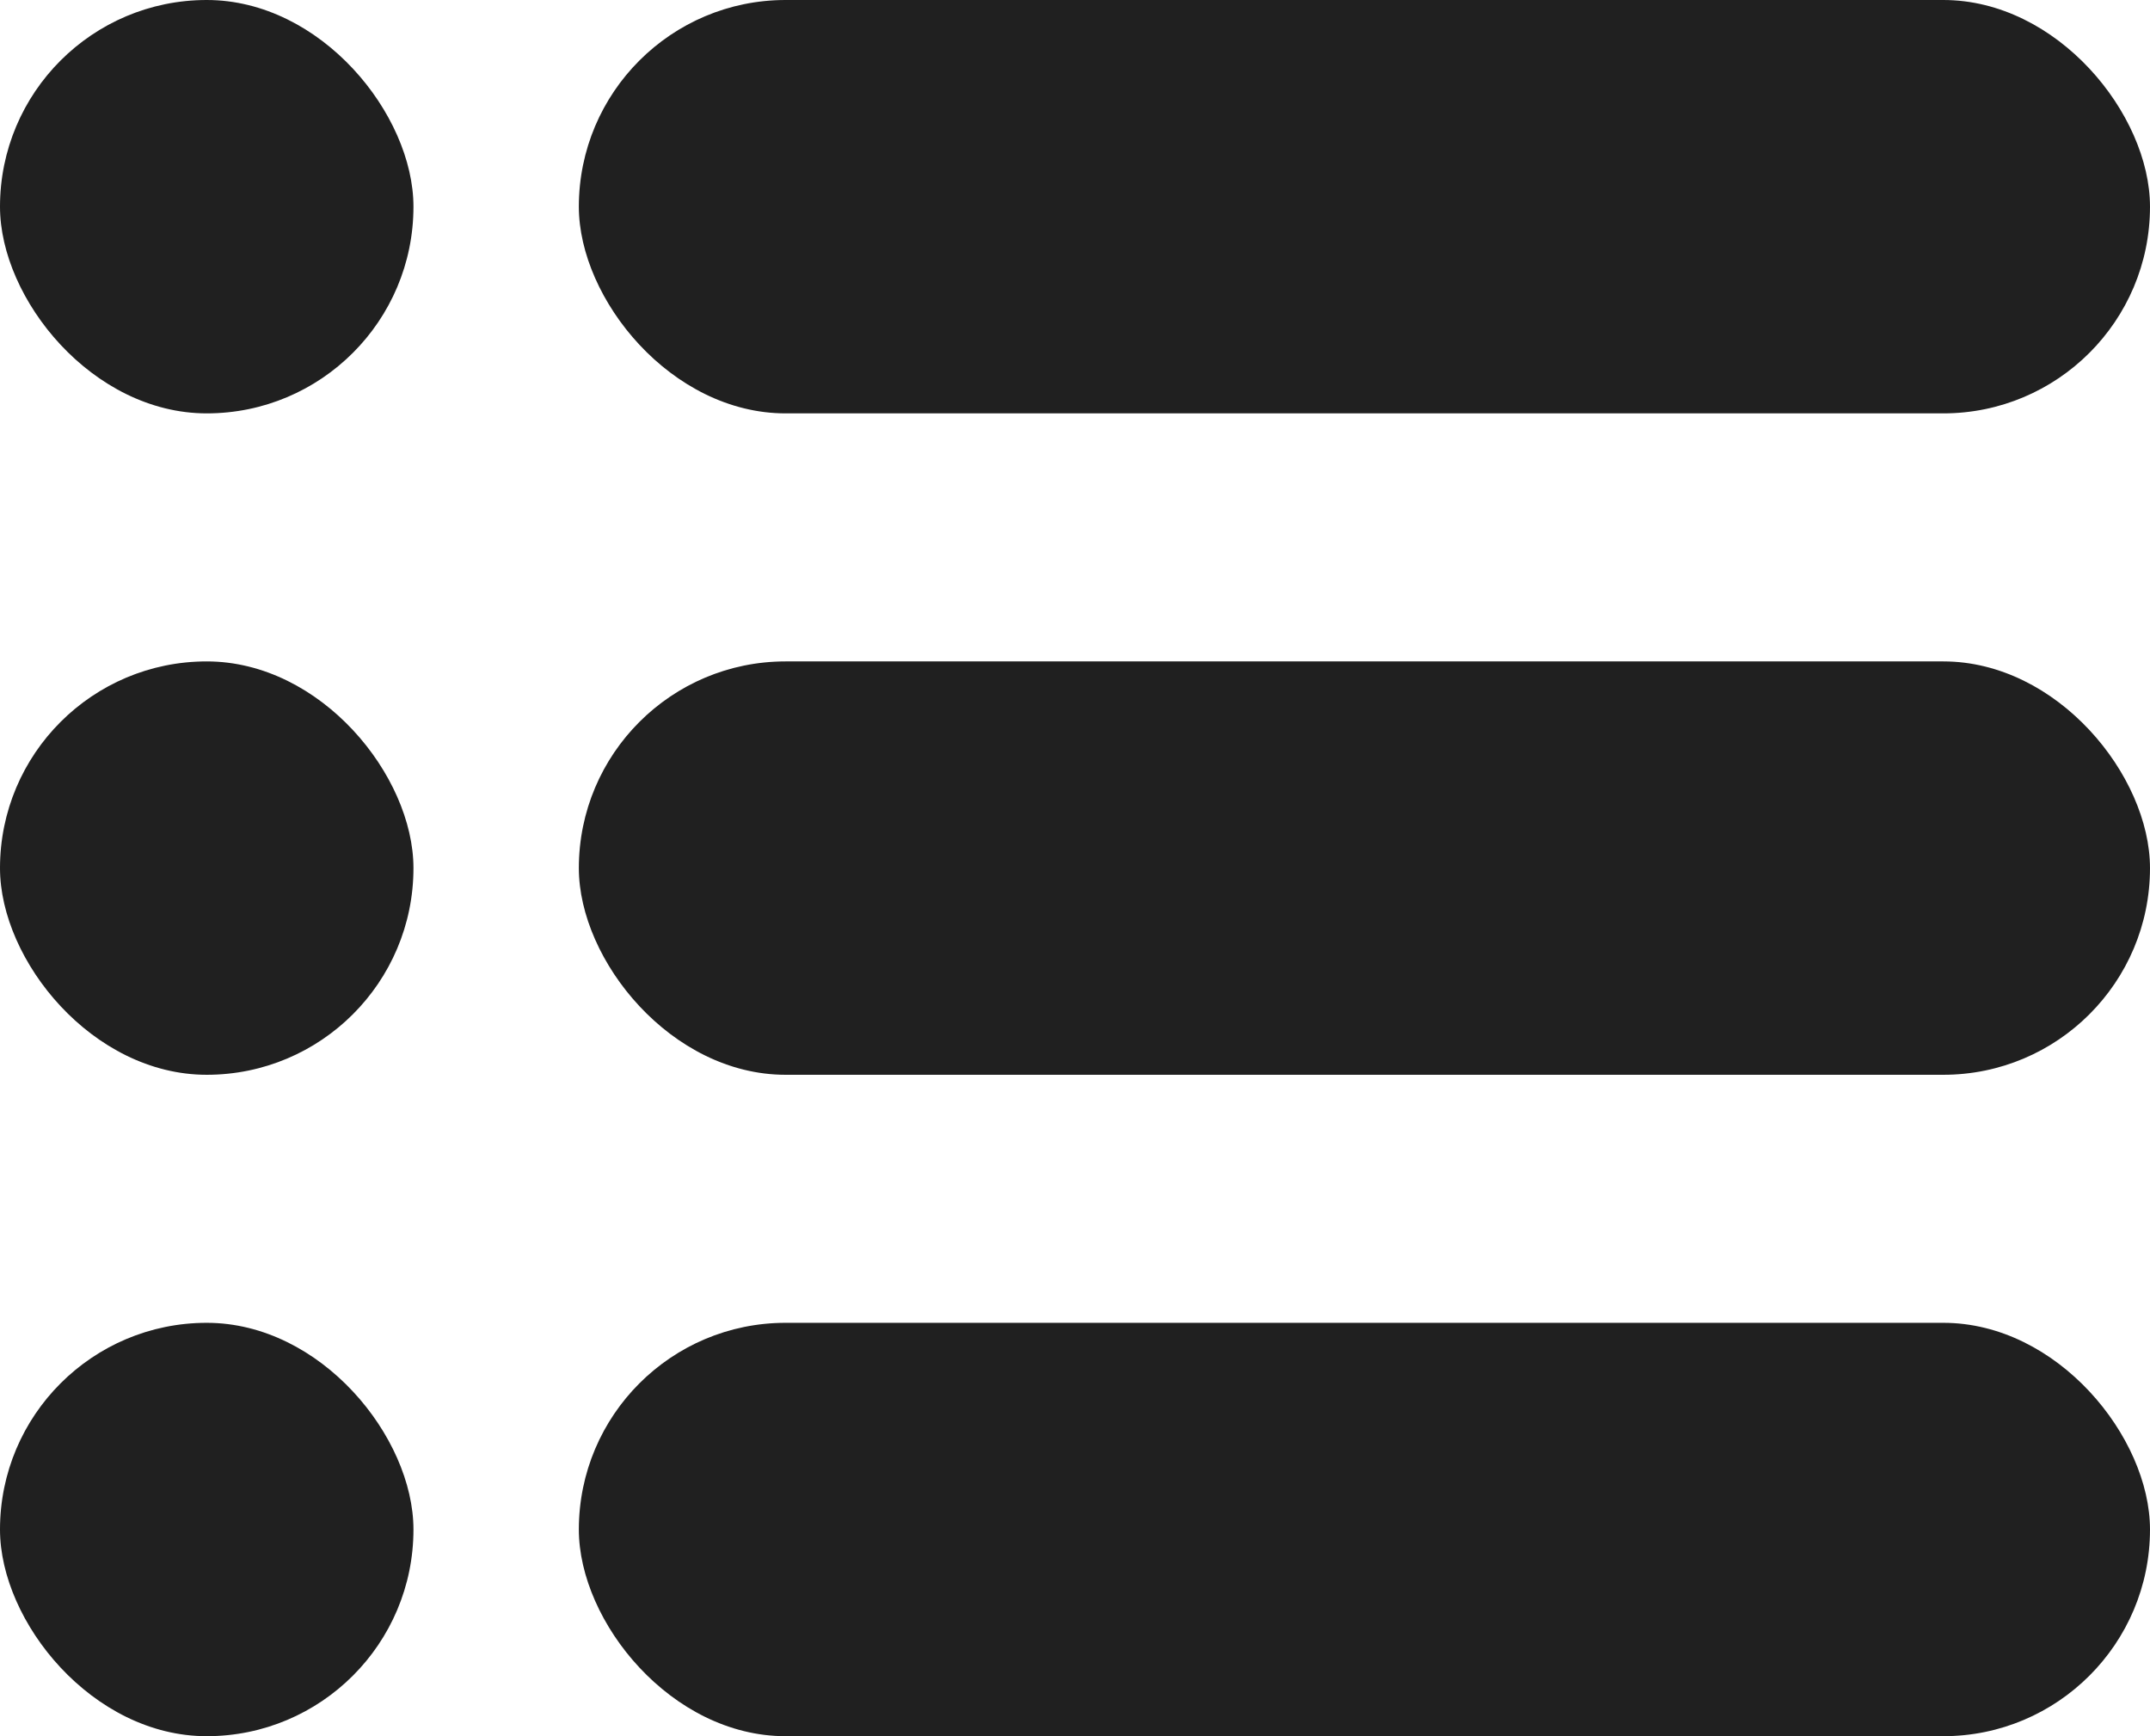
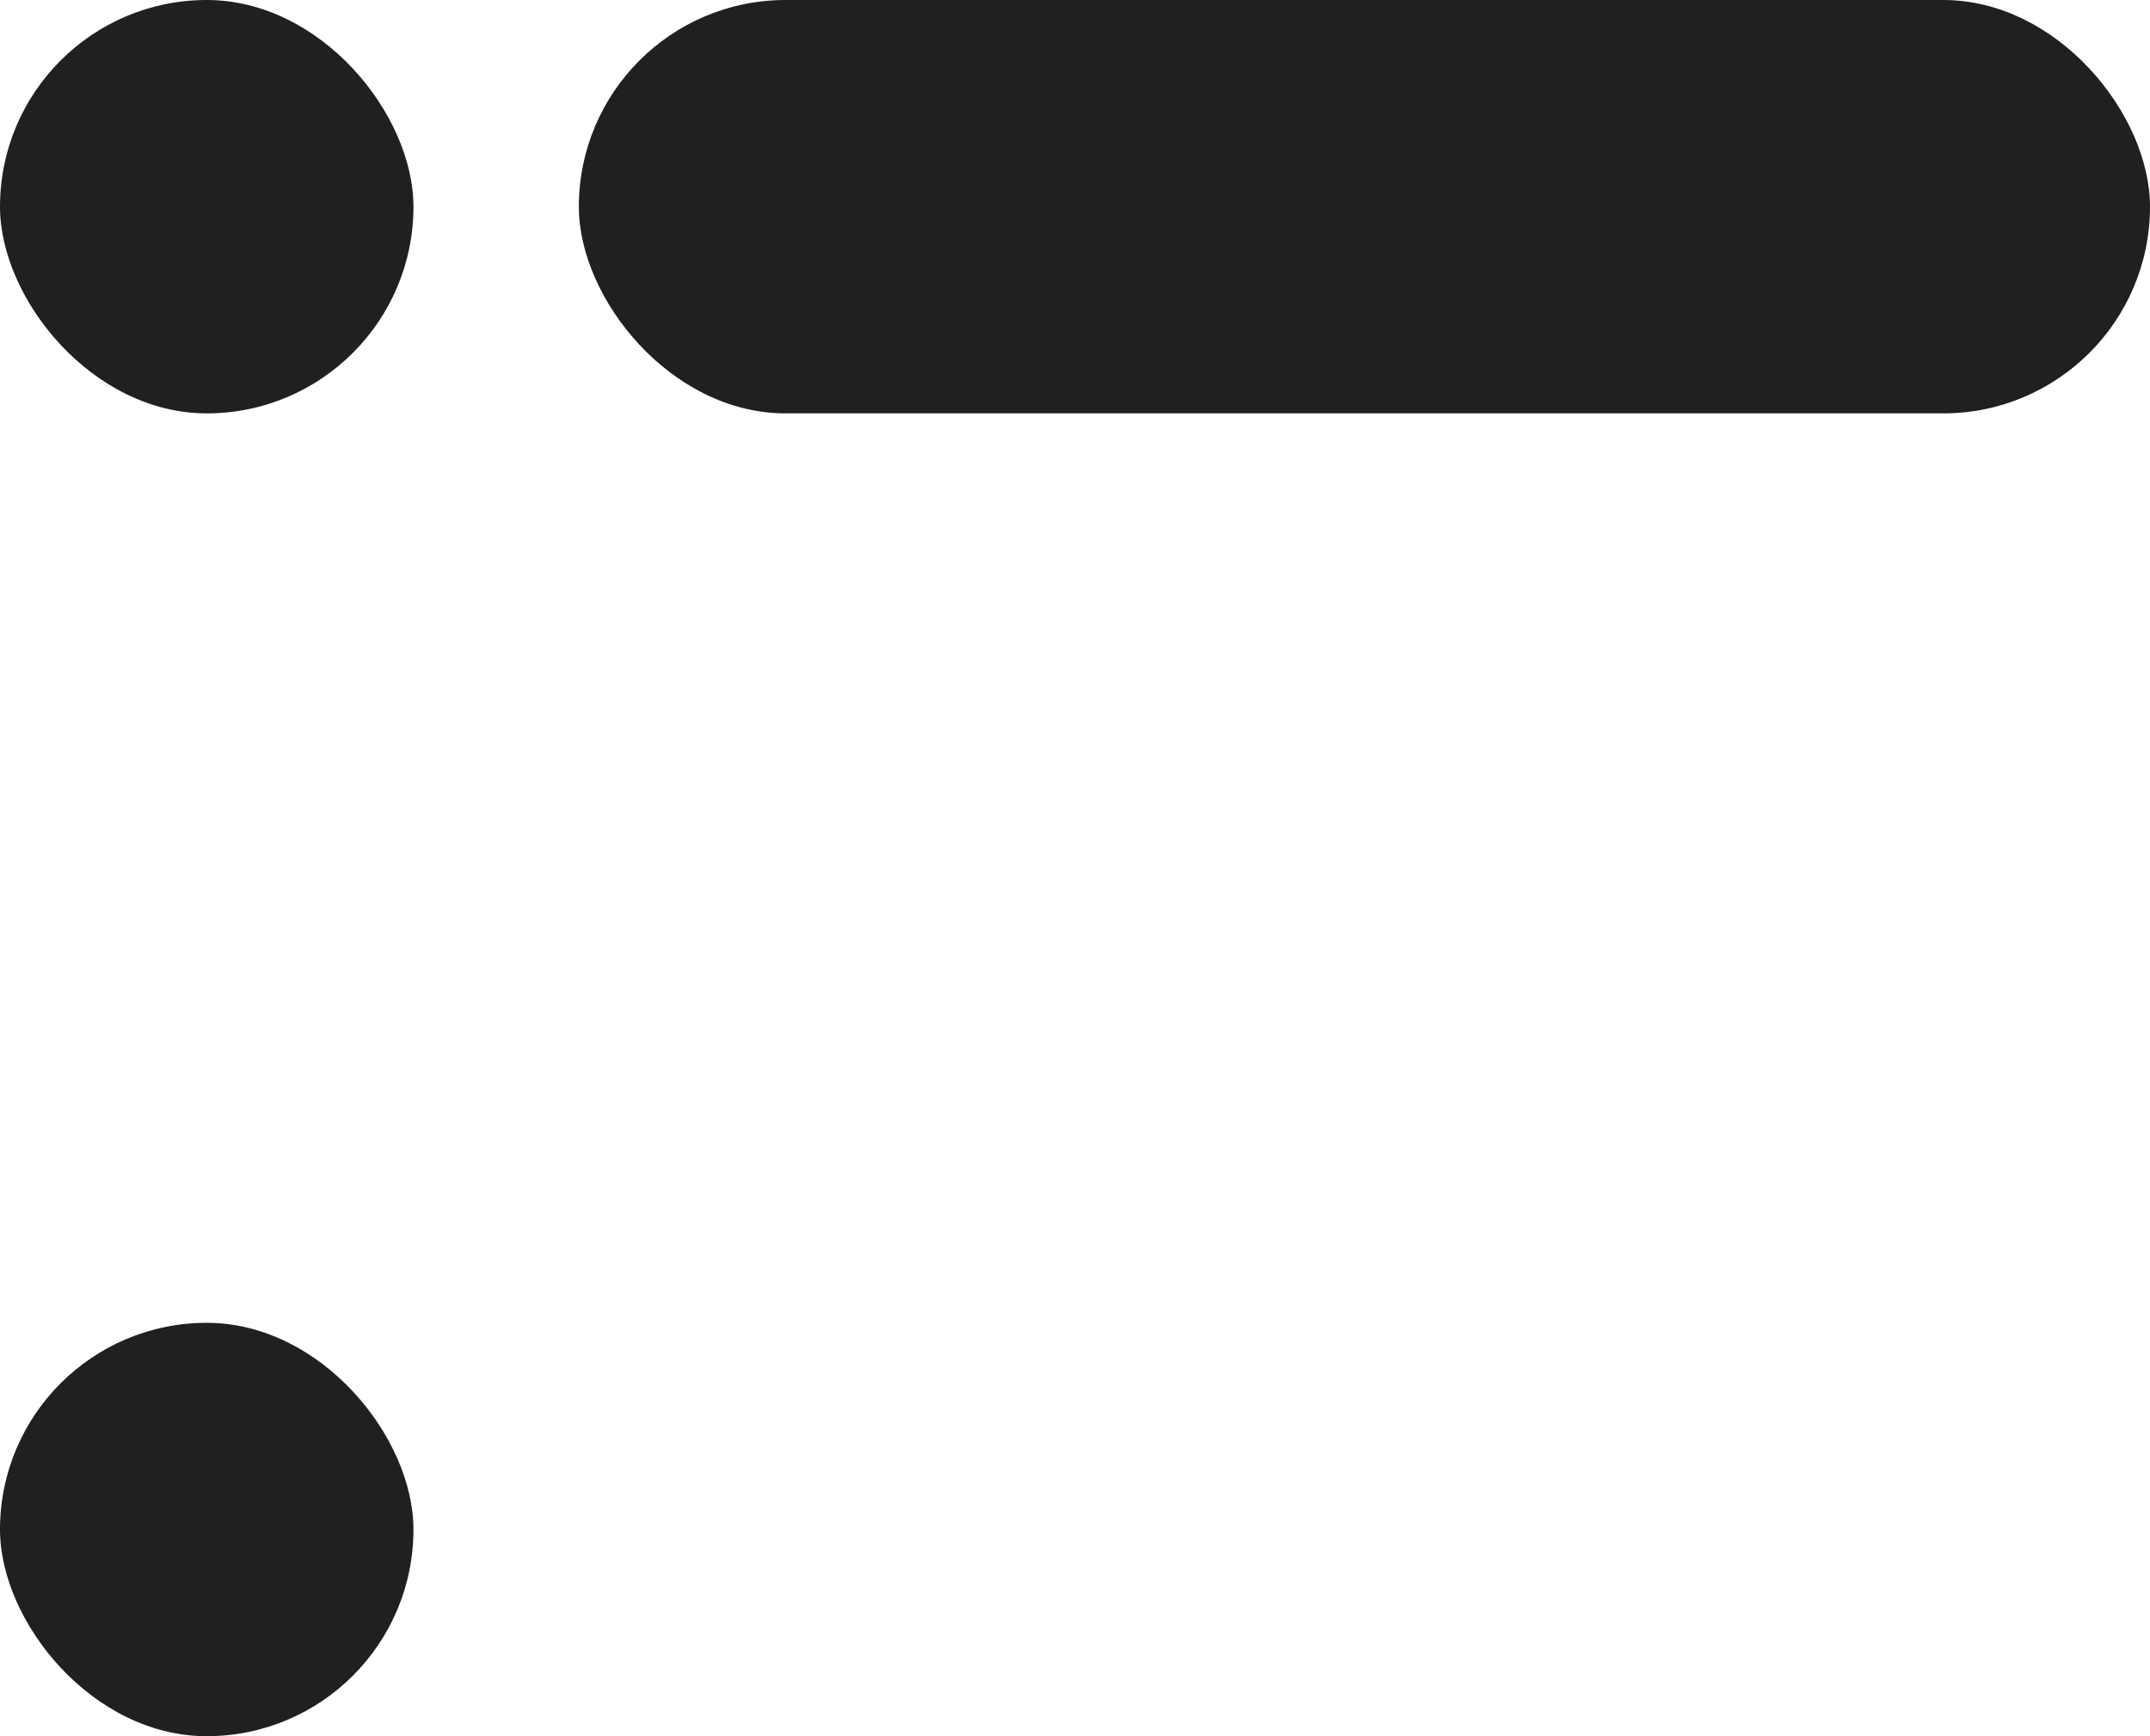
<svg xmlns="http://www.w3.org/2000/svg" width="26px" height="21px" viewBox="0 0 26 21" version="1.1">
  <title>icon-list</title>
  <g id="Symbols" stroke="none" stroke-width="1" fill="none" fill-rule="evenodd">
    <g id="Ui-/-Sélecteur" transform="translate(-259, -27)" fill="#202020">
      <g id="icon-list" transform="translate(259, 27)">
        <rect id="Rectangle" x="7" y="0" width="19" height="5" rx="2.5" />
        <rect id="Rectangle-Copy-4" x="0" y="0" width="5" height="5" rx="2.5" />
-         <rect id="Rectangle-Copy-5" x="7" y="8" width="19" height="5" rx="2.5" />
-         <rect id="Rectangle-Copy-6" x="0" y="8" width="5" height="5" rx="2.5" />
-         <rect id="Rectangle-Copy-7" x="7" y="16" width="19" height="5" rx="2.5" />
        <rect id="Rectangle-Copy-8" x="0" y="16" width="5" height="5" rx="2.5" />
      </g>
    </g>
  </g>
</svg>